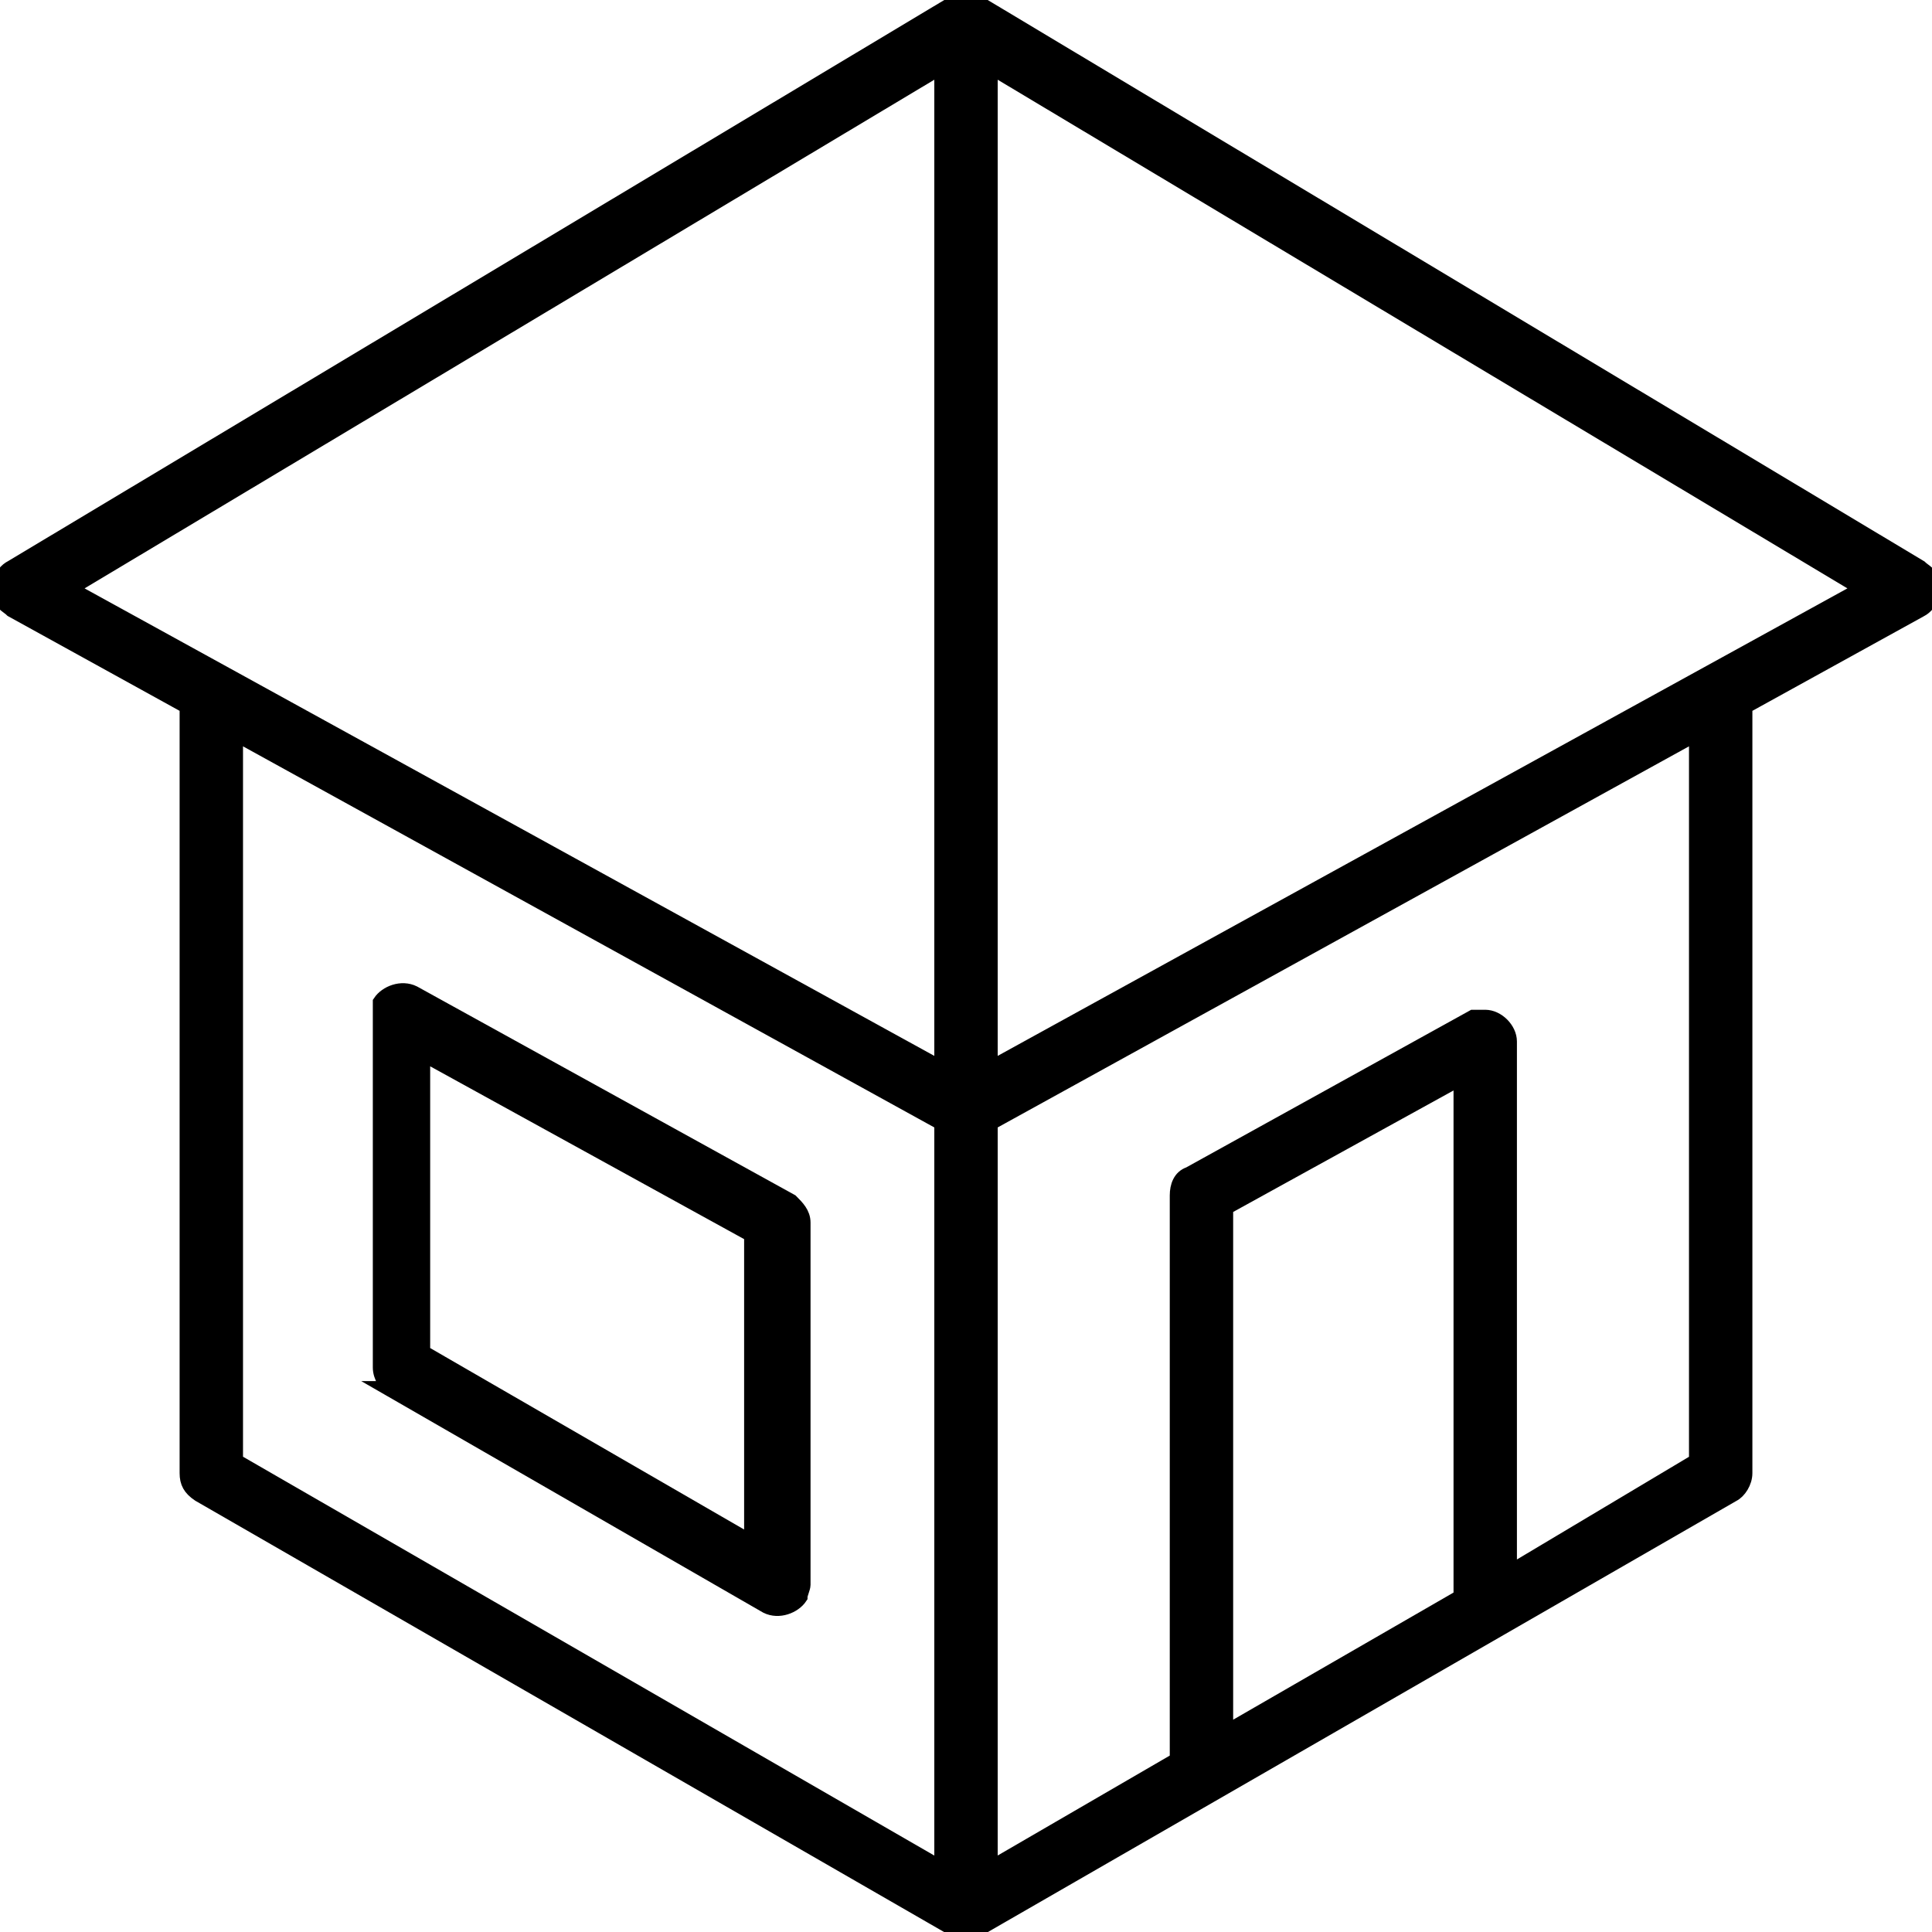
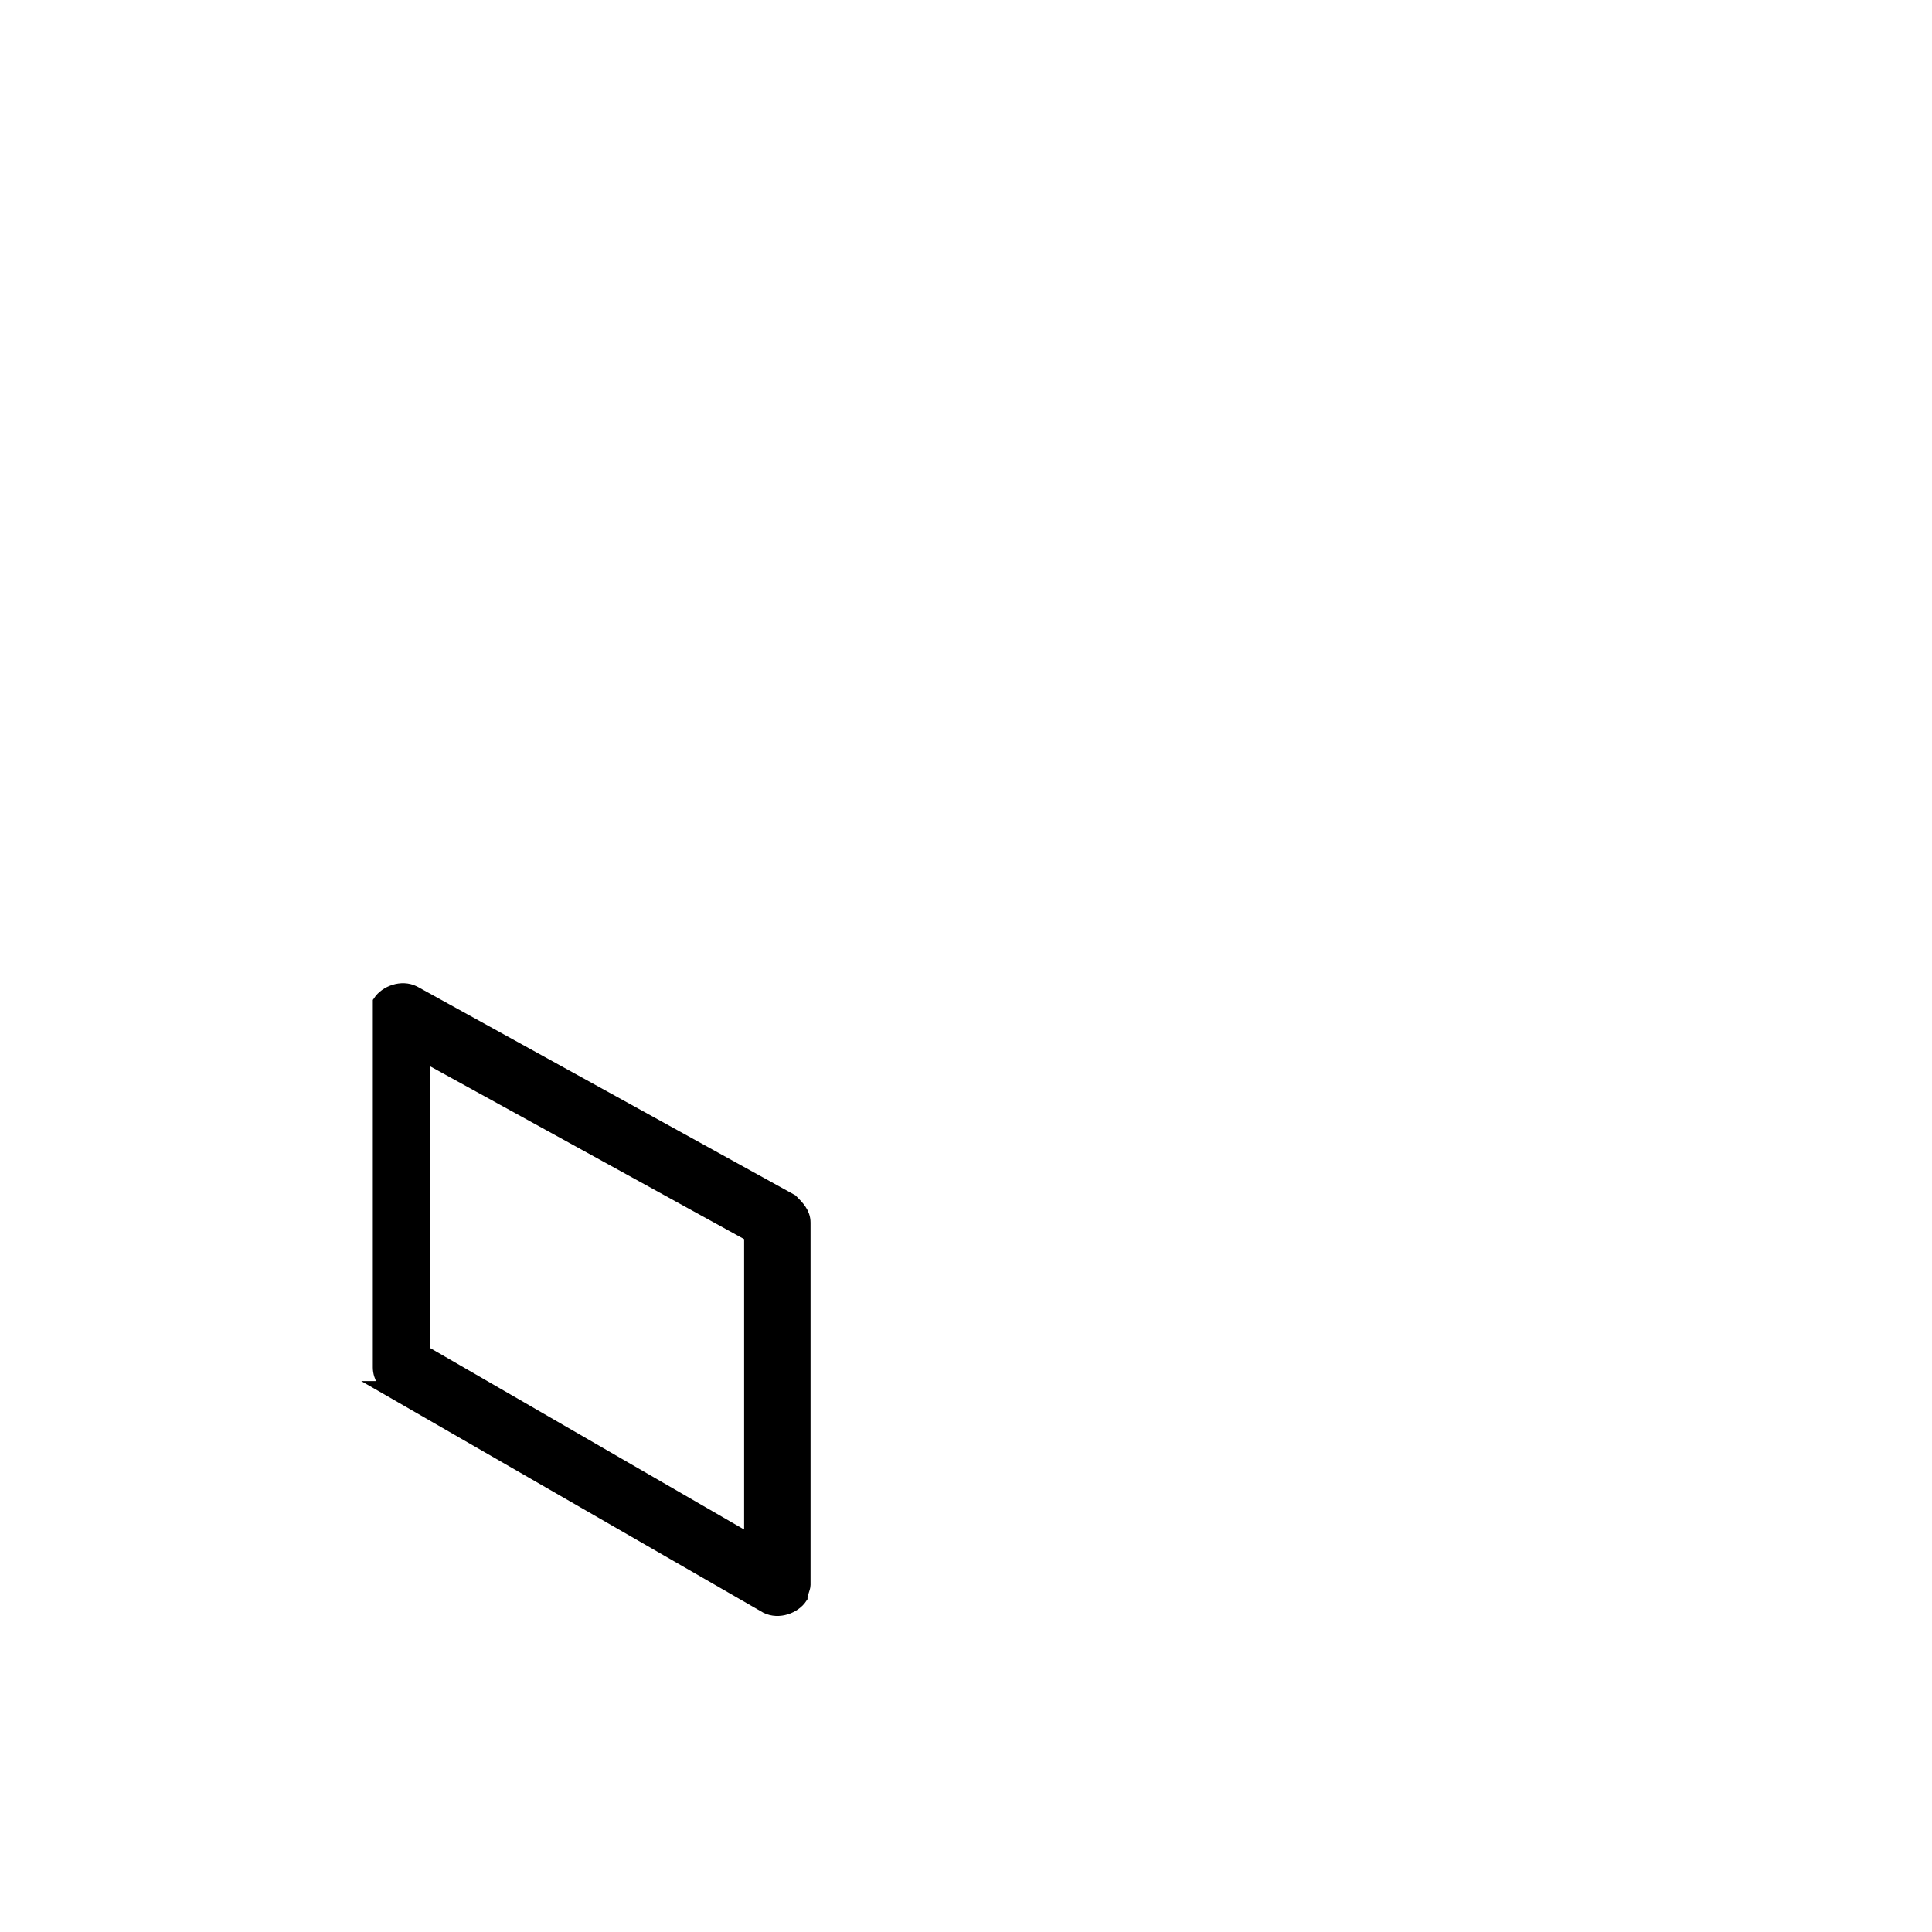
<svg xmlns="http://www.w3.org/2000/svg" id="Layer_1" version="1.1" viewBox="0 0 64 64">
  <defs>
    <style>
      .st0 {
        stroke: #000;
        stroke-miterlimit: 10;
        stroke-width: .5px;
      }
    </style>
  </defs>
  <g id="Layer_2">
    <g id="Layer_1-2">
-       <path class="st0" d="M12.9,46l12.5,7.2c.4.2.9,0,1.1-.3,0-.1.1-.3.1-.4v-12c0-.3-.2-.5-.4-.7l-12.5-6.9c-.4-.2-.9,0-1.1.3,0,.1,0,.2,0,.4v11.7c0,.3.2.6.4.7ZM14,34.9l10.9,6v10.2l-10.9-6.3v-9.9Z" />
-       <path class="st0" d="M.4,20.2l5.8,3.2v25.4c0,.3.1.5.4.7l25,14.4c.2.1.5.1.8,0l25-14.4c.2-.1.4-.4.4-.7v-25.4l5.8-3.2c.4-.2.5-.7.3-1.1,0-.1-.2-.2-.3-.3L32.4.1c-.2-.1-.6-.1-.8,0L.4,18.8c-.4.2-.5.7-.3,1.1,0,.1.2.2.3.3h0ZM48.4,52.9l-7.8,4.5v-17.4l7.8-4.3v17.2ZM32.8,2.2l28.9,17.3-28.9,15.9V2.2ZM32.8,37.2l23.4-12.9v24.1l-6.2,3.7v-17.6c0-.4-.4-.8-.8-.8-.1,0-.3,0-.4,0l-9.4,5.2c-.3.1-.4.4-.4.7v18.7l-6.2,3.6v-24.7ZM31.2,61.9l-23.4-13.5v-24.1l23.4,12.9v24.7ZM31.2,2.2v33.2L2.3,19.5,31.2,2.2Z" />
+       <path class="st0" d="M12.9,46l12.5,7.2c.4.2.9,0,1.1-.3,0-.1.1-.3.1-.4v-12c0-.3-.2-.5-.4-.7l-12.5-6.9c-.4-.2-.9,0-1.1.3,0,.1,0,.2,0,.4v11.7c0,.3.2.6.4.7ZM14,34.9l10.9,6v10.2l-10.9-6.3Z" />
    </g>
  </g>
</svg>